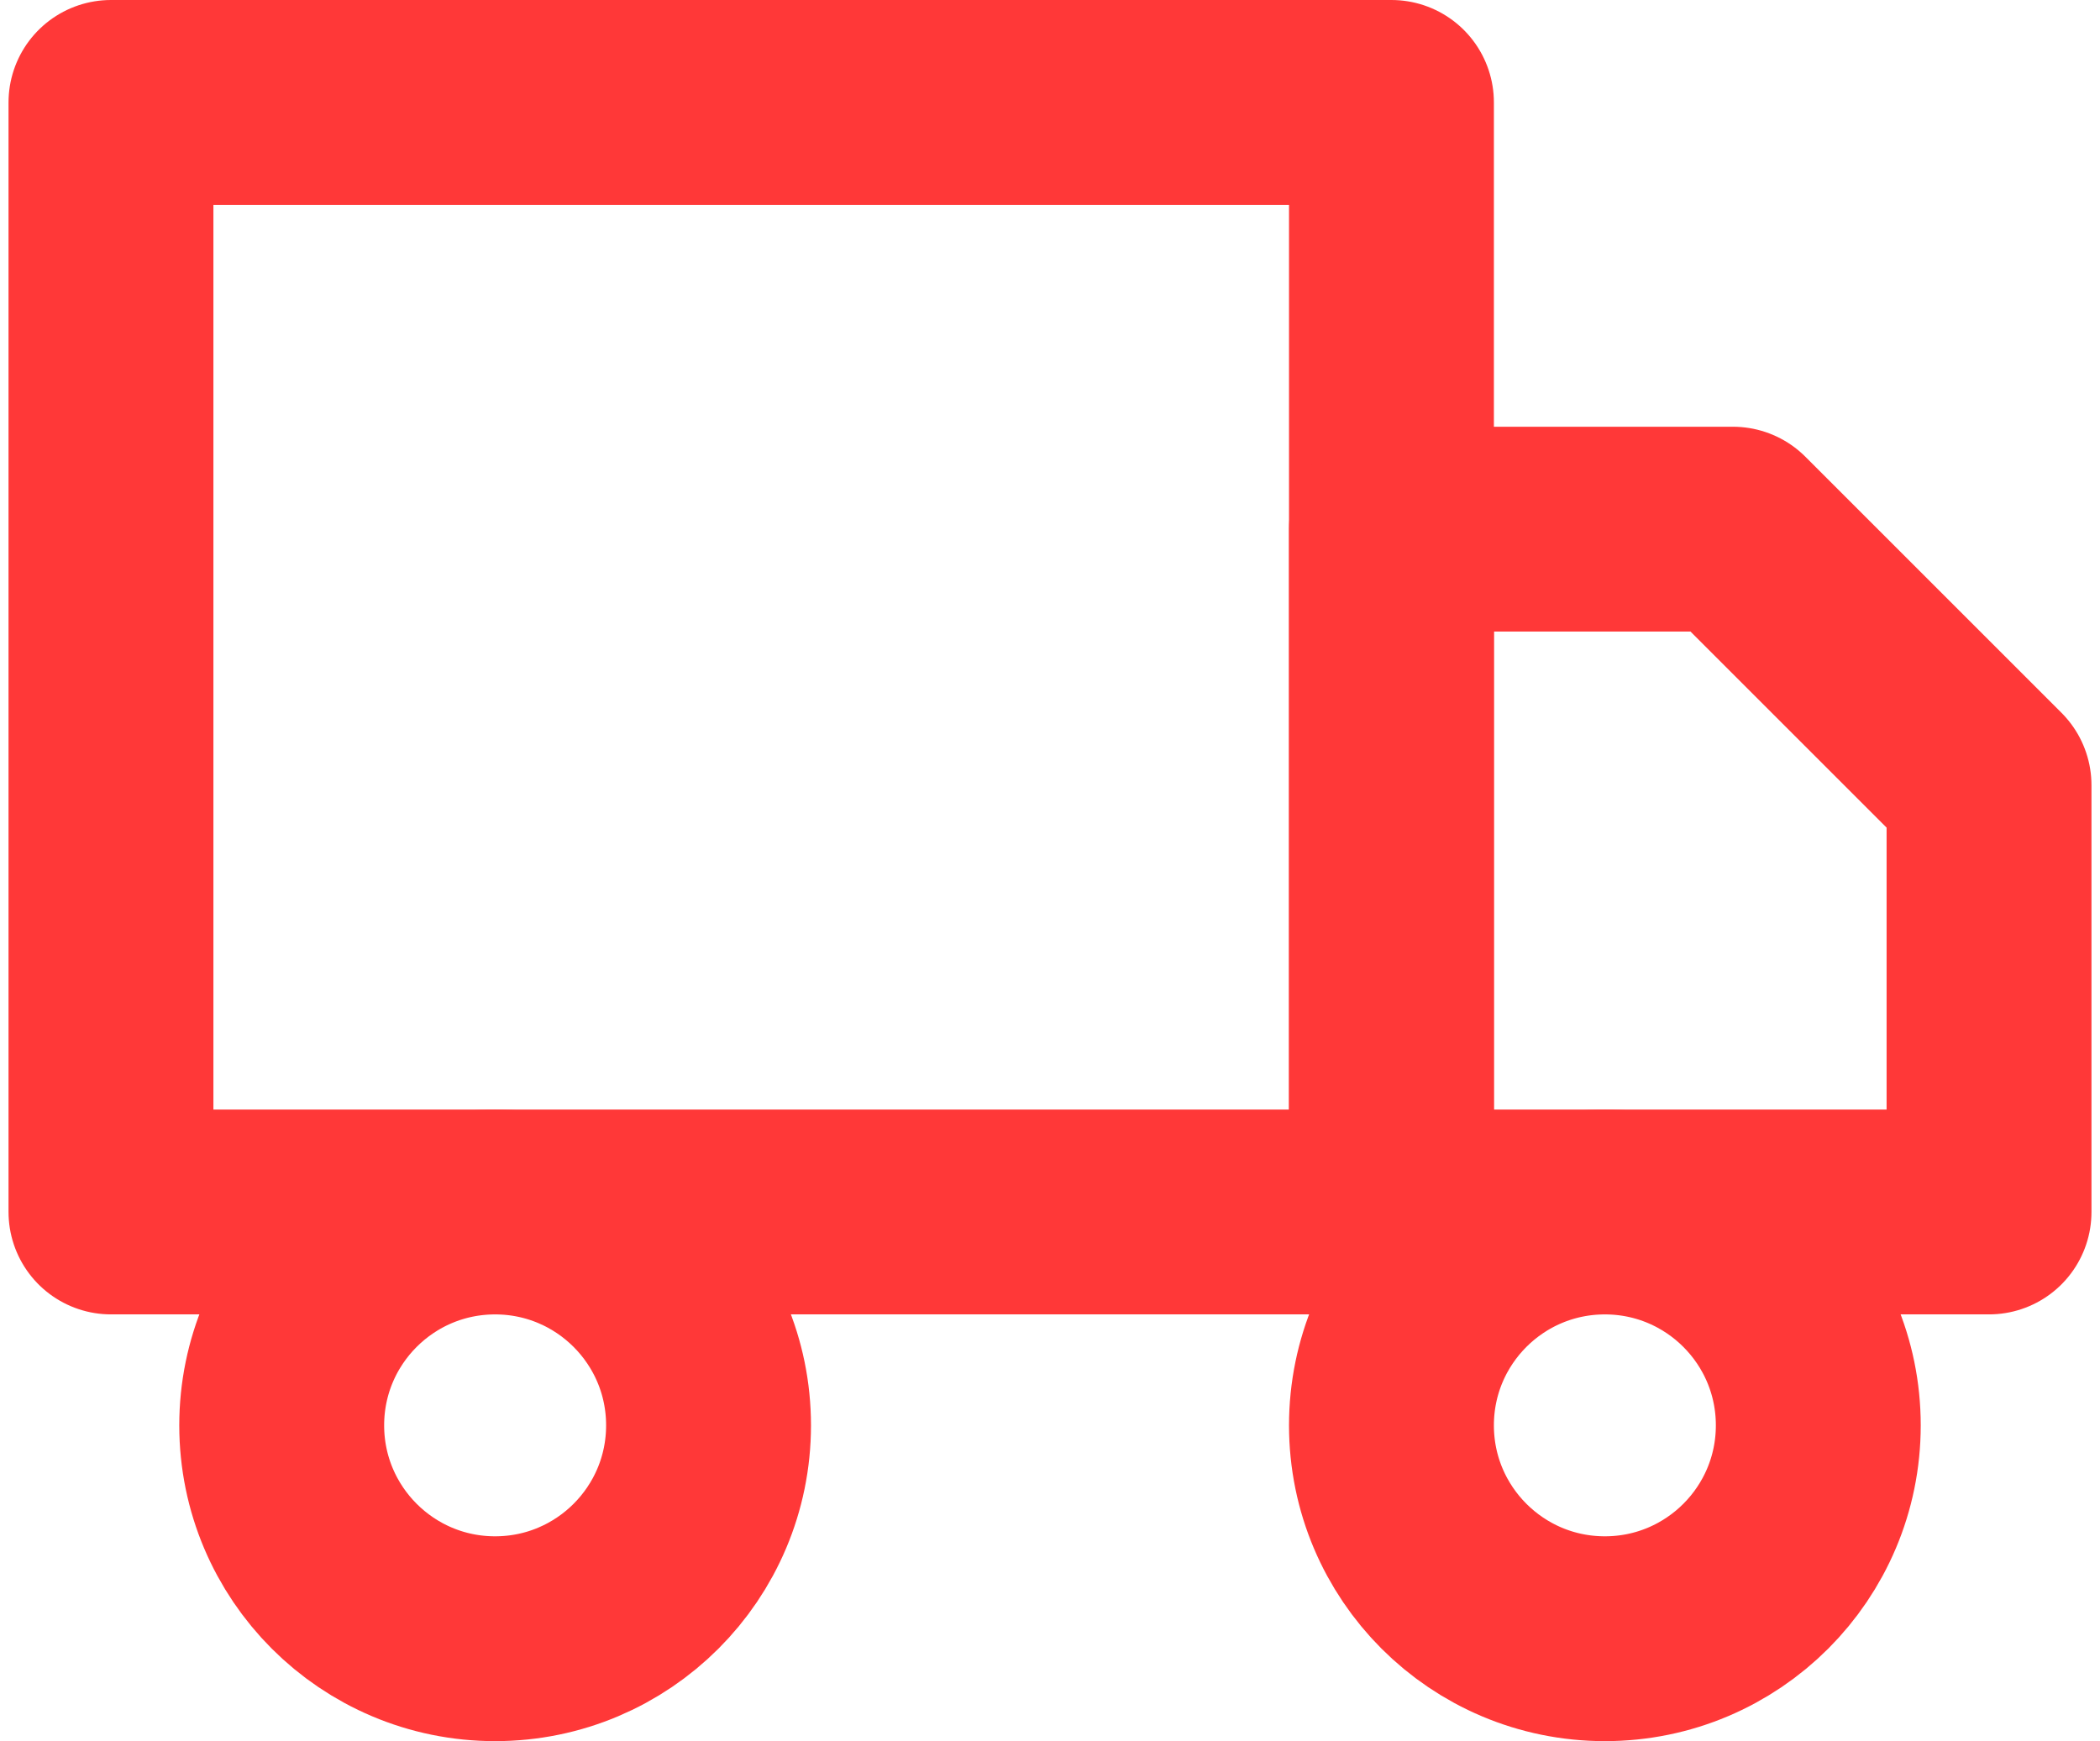
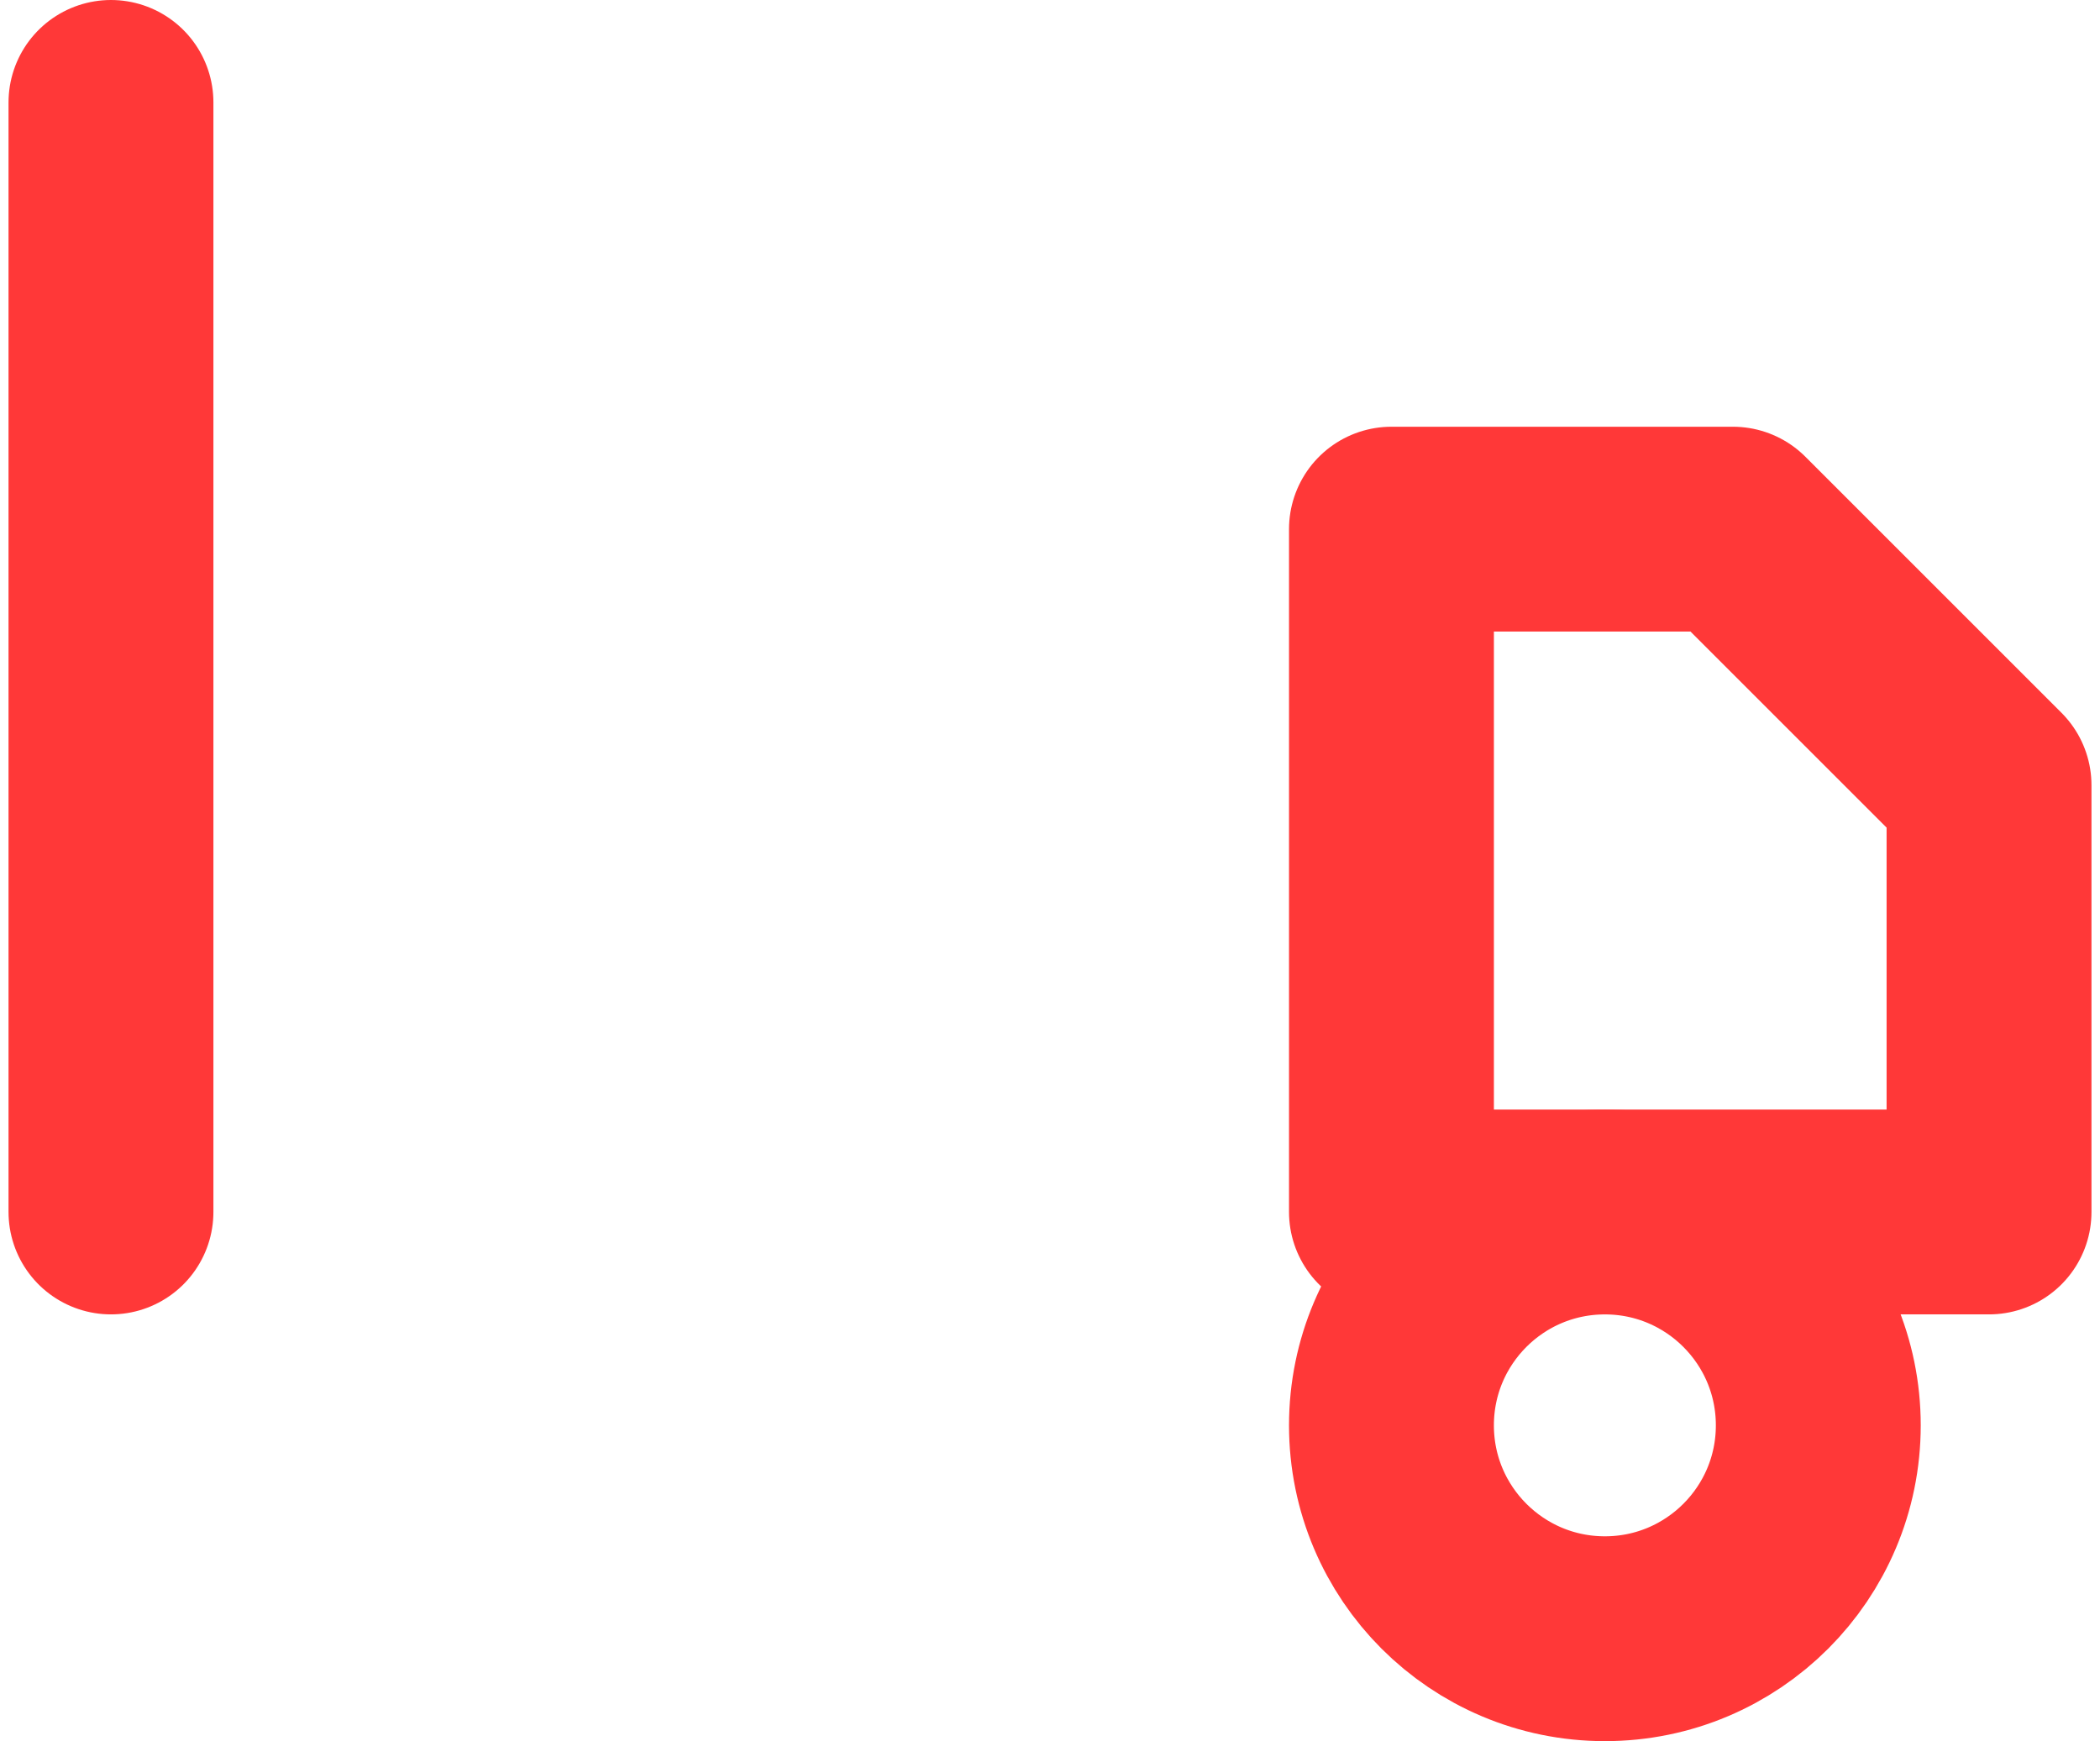
<svg xmlns="http://www.w3.org/2000/svg" width="82" height="68" viewBox="0 0 82 68" fill="none">
-   <path d="M4.333 4H54.333V47.333H4.333V4Z" stroke="#FF3838" stroke-width="8" stroke-linecap="round" stroke-linejoin="round" />
+   <path d="M4.333 4V47.333H4.333V4Z" stroke="#FF3838" stroke-width="8" stroke-linecap="round" stroke-linejoin="round" />
  <path d="M54.333 20.666H67.667L77.667 30.666V47.333H54.333V20.666Z" stroke="#FF3838" stroke-width="8" stroke-linecap="round" stroke-linejoin="round" />
-   <path d="M19.333 64C23.936 64 27.667 60.269 27.667 55.667C27.667 51.065 23.936 47.334 19.333 47.334C14.731 47.334 11 51.065 11 55.667C11 60.269 14.731 64 19.333 64Z" stroke="#FF3838" stroke-width="8" stroke-linecap="round" stroke-linejoin="round" />
  <path d="M62.667 64C67.269 64 71 60.269 71 55.667C71 51.065 67.269 47.334 62.667 47.334C58.064 47.334 54.333 51.065 54.333 55.667C54.333 60.269 58.064 64 62.667 64Z" stroke="#FF3838" stroke-width="8" stroke-linecap="round" stroke-linejoin="round" />
</svg>